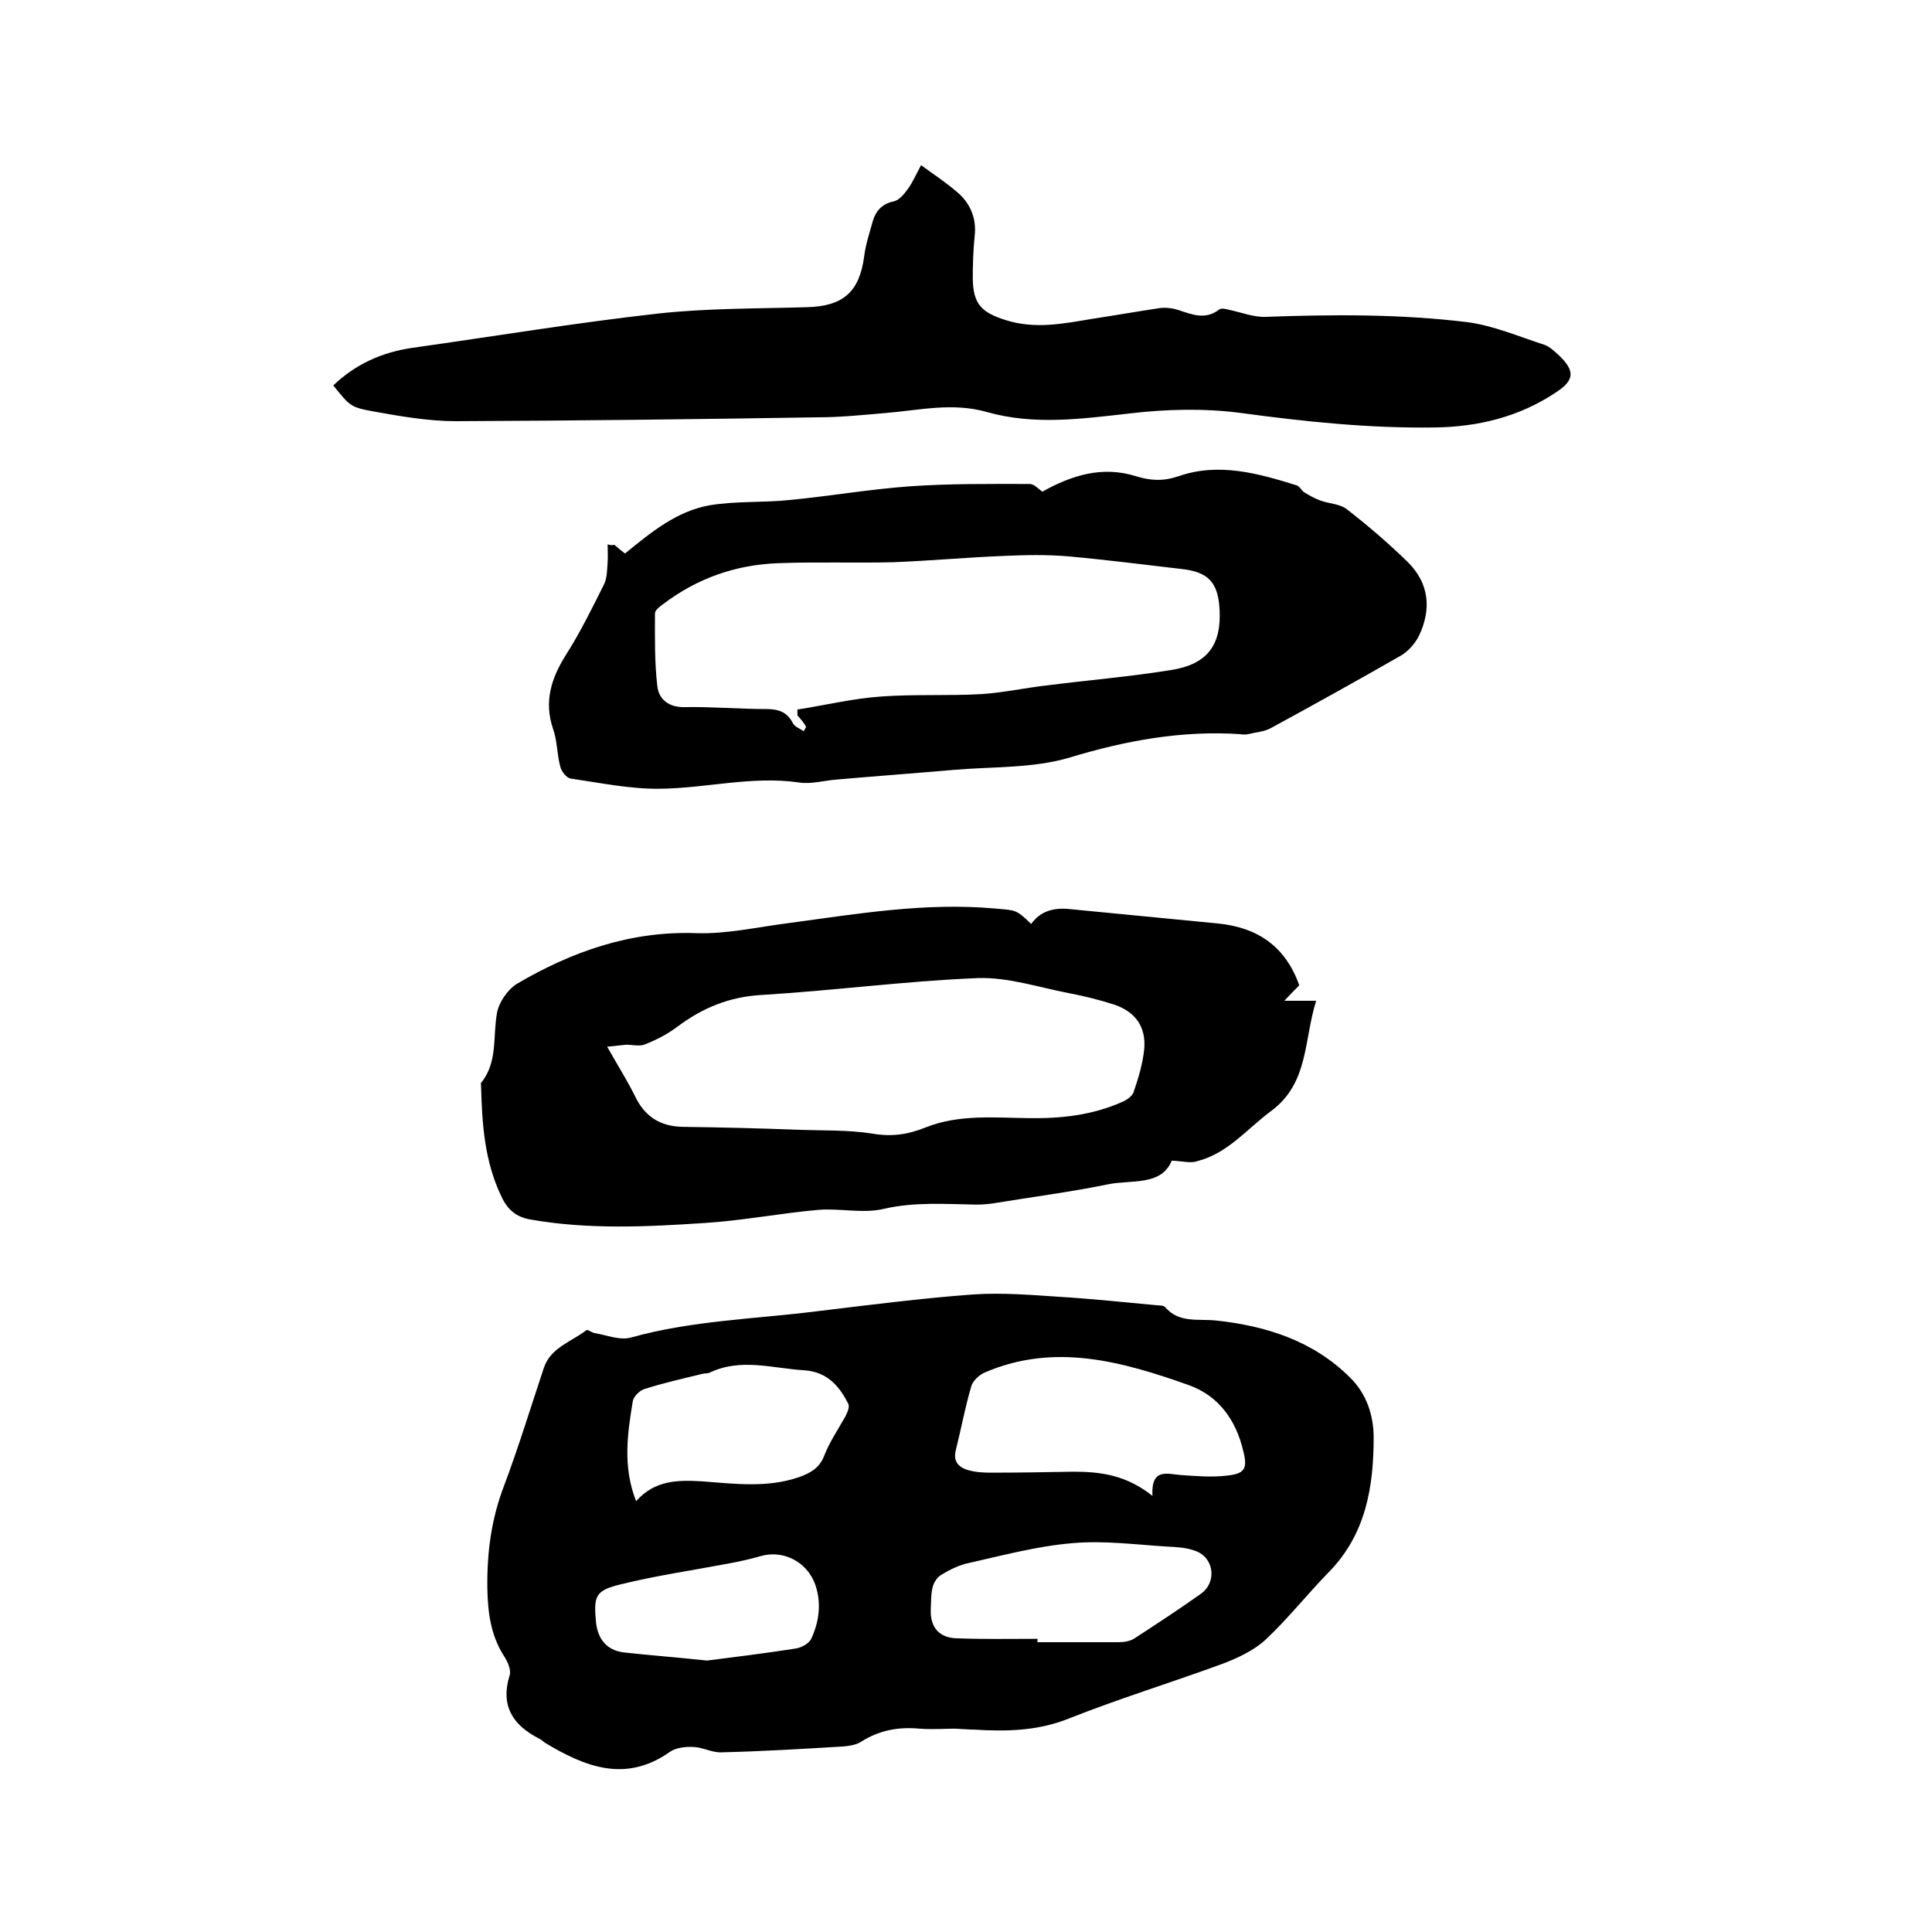
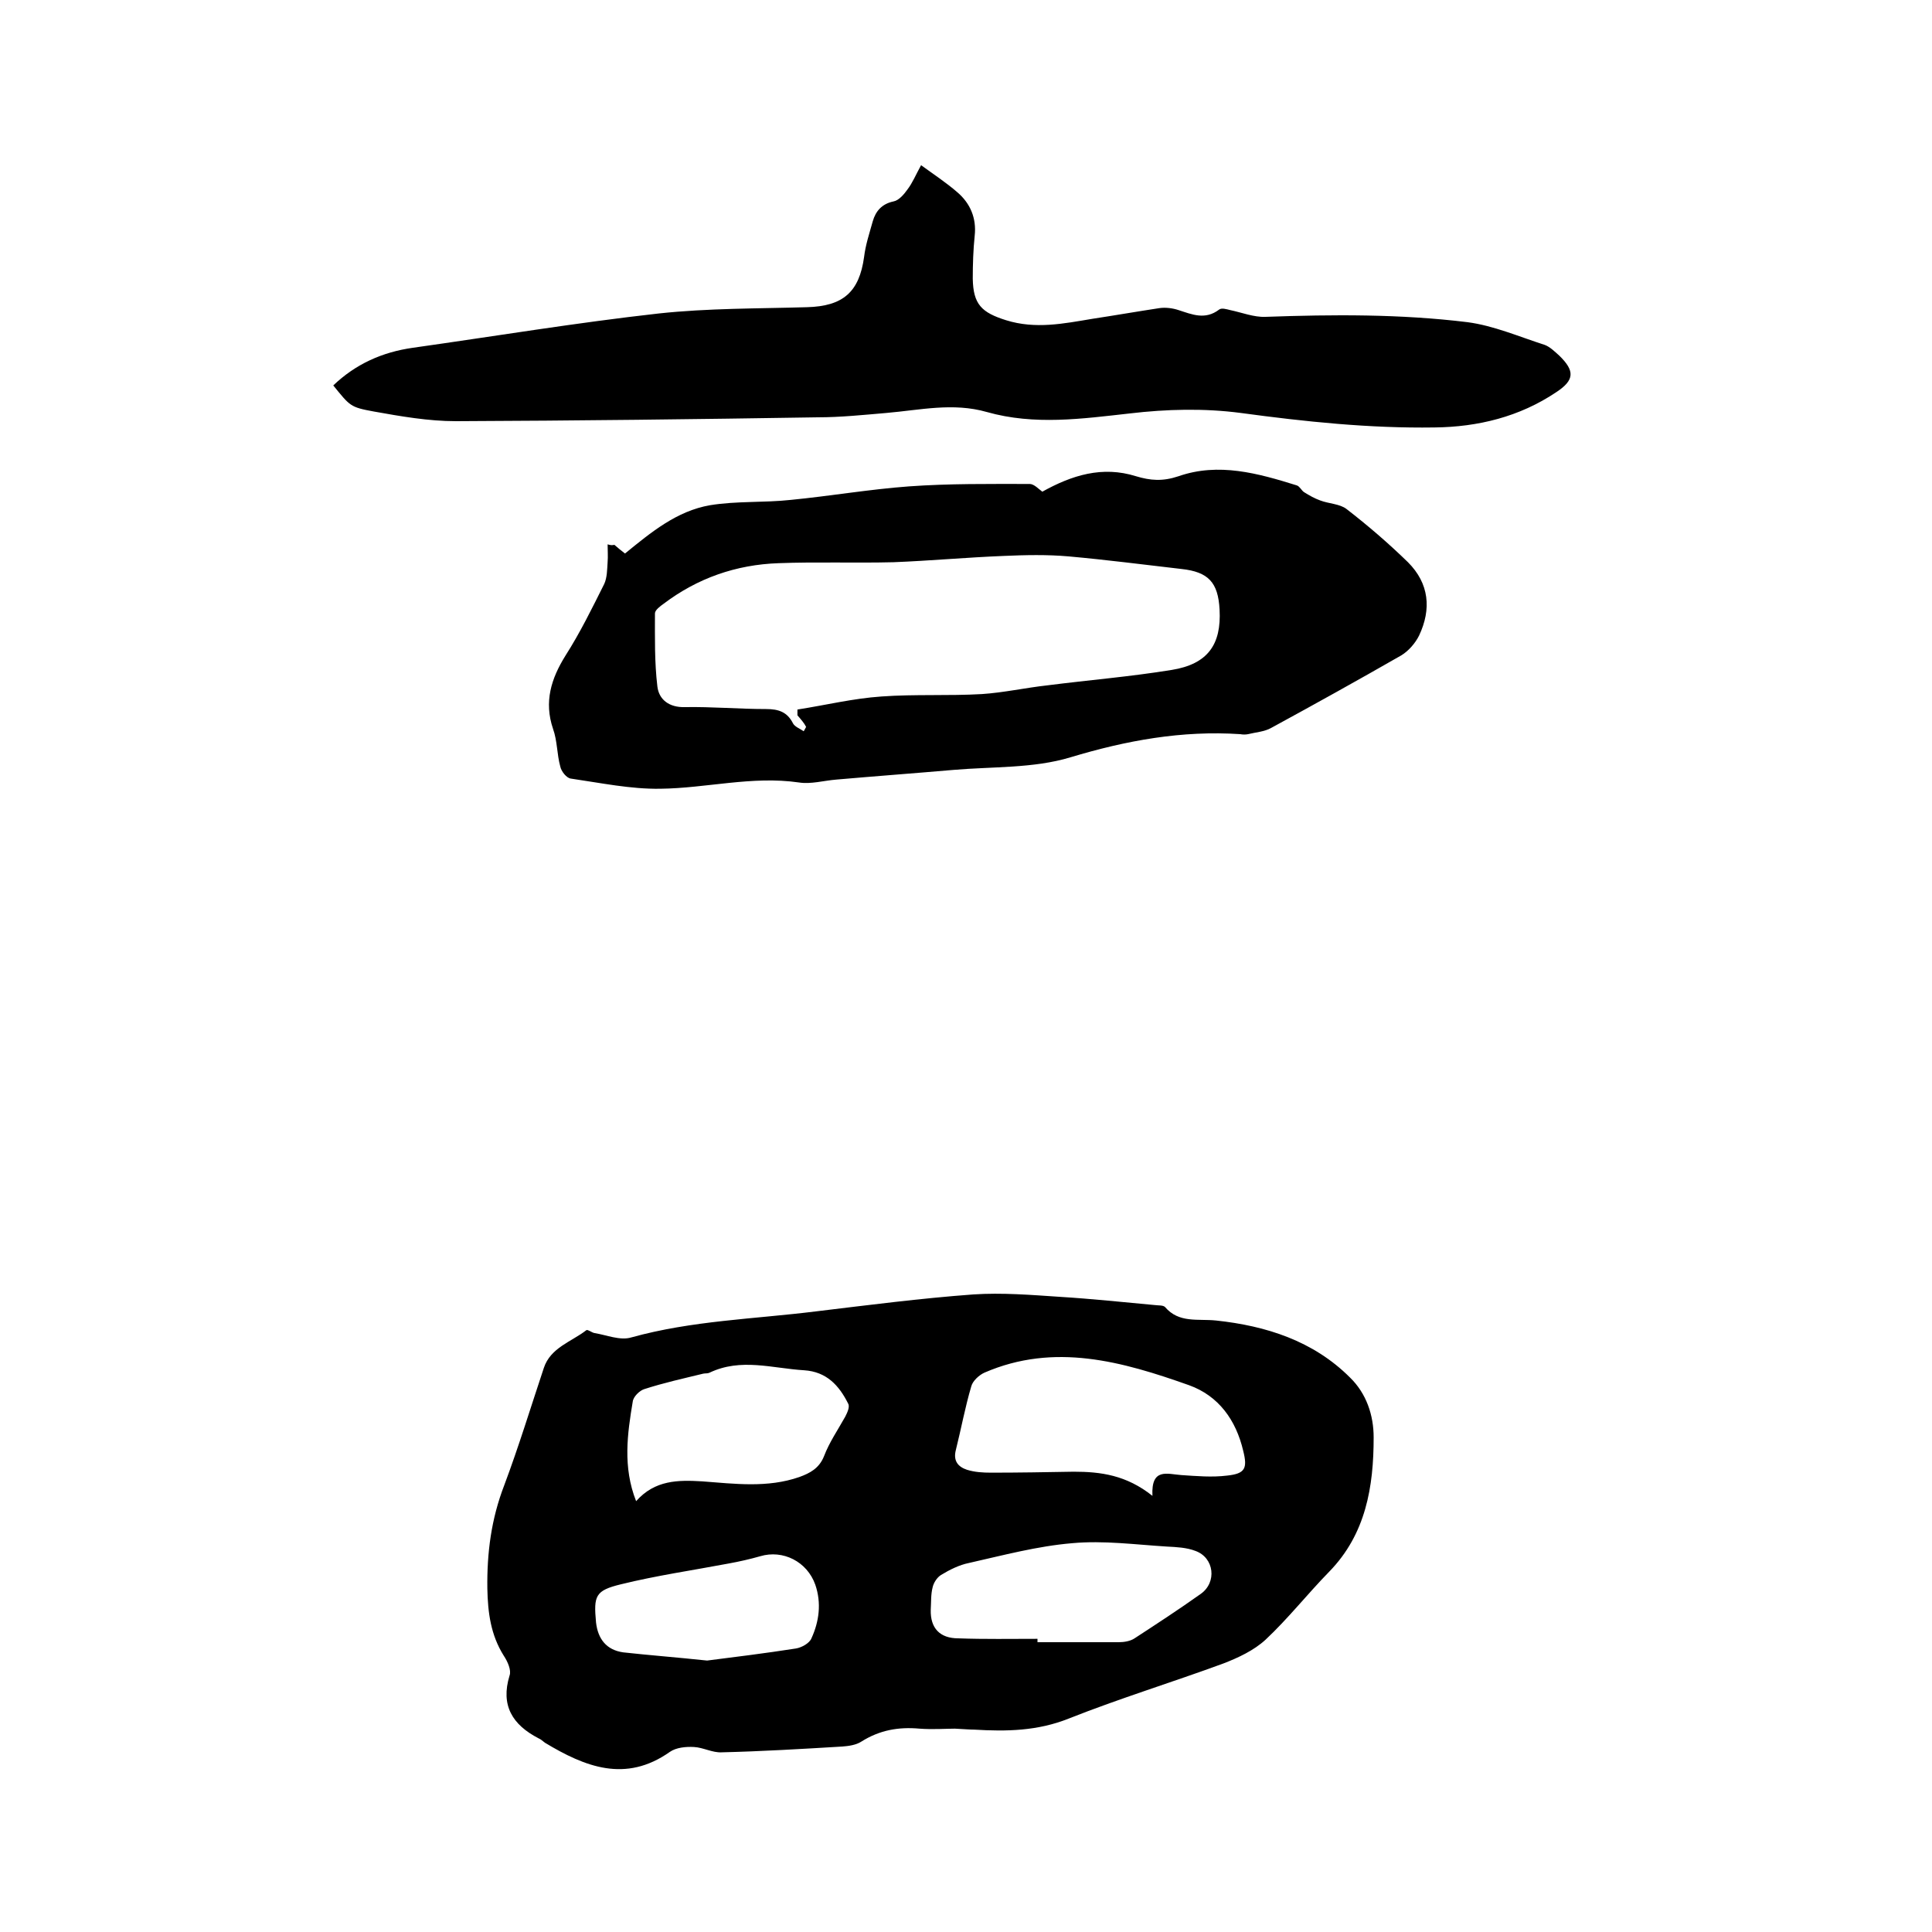
<svg xmlns="http://www.w3.org/2000/svg" enable-background="new 0 0 400 400" viewBox="0 0 400 400">
  <path d="m197.7 357.9c-1.8 0-4.6.2-7.3 0-4.4-.4-8.3.3-12.1 2.7-1.1.7-2.6.9-3.9 1-8.3.5-16.7 1-25 1.2-1.9.1-3.8-1-5.7-1.1-1.7-.1-3.7.1-5 1-9.2 6.5-17.6 3.1-25.9-1.9-.4-.3-.8-.7-1.3-.9-5.4-2.8-7.9-6.8-6-13 .4-1.1-.4-2.9-1.2-4.1-2.7-4.3-3.3-8.9-3.4-13.9-.1-7.4.8-14.4 3.5-21.4 3-8 5.5-16.2 8.2-24.3 1.4-4.2 5.7-5.4 8.8-7.8.3-.2 1.1.5 1.7.6 2.5.4 5.3 1.6 7.6.9 12.6-3.5 25.5-3.8 38.3-5.4 10.8-1.3 21.6-2.7 32.5-3.5 6-.4 12 .1 18 .5 6.5.4 13.1 1.1 19.6 1.7.7.1 1.7 0 2.1.4 2.9 3.4 6.8 2.4 10.6 2.8 10.3 1.1 20.1 4.2 27.7 11.8 3.4 3.3 4.9 7.8 4.9 12.4 0 10.2-1.6 20-9.2 27.8-4.5 4.6-8.5 9.7-13.2 14.1-2.4 2.2-5.6 3.7-8.7 4.9-10.6 3.9-21.4 7.2-32 11.4-6.5 2.6-12.9 2.7-19.6 2.3-.9 0-2-.1-4-.2zm40.9-48.2c-.3-5.9 3.1-4.5 6-4.3 3.1.2 6.3.5 9.5.1 3.7-.4 4.2-1.5 3.3-5.1-1.5-6.4-5.1-11.4-11.2-13.6-13.8-4.9-27.9-8.9-42.4-2.6-1.1.5-2.4 1.7-2.7 2.8-1.3 4.4-2.1 8.8-3.2 13.2-.6 2.3.5 3.5 2.3 4.1 1.6.5 3.3.6 5 .6 5.7 0 11.4-.1 17.1-.2 5.6 0 10.9.7 16.3 5zm-23.8 29.6v.7h16.8c1.1 0 2.4-.2 3.3-.8 4.6-3 9.2-6 13.7-9.2 3.4-2.4 2.8-7.5-1.1-8.9-1.8-.7-3.9-.8-5.9-.9-6.5-.4-13.1-1.3-19.6-.7-7.2.6-14.3 2.5-21.4 4.1-2 .4-4 1.4-5.8 2.5-.8.5-1.5 1.6-1.7 2.5-.4 1.5-.3 3.1-.4 4.7-.1 3.8 1.9 5.9 5.7 5.9 5.4.2 10.9.1 16.4.1zm-83.1-28.5c3.9-4.4 8.7-4.4 13.7-4.1 6.7.5 13.5 1.4 20.1-.9 2.2-.8 4.1-1.8 5.1-4.3 1.1-2.9 2.9-5.5 4.4-8.2.4-.8 1-2 .6-2.7-1.9-3.8-4.5-6.6-9.1-6.9-6.6-.4-13.1-2.6-19.6.5-.4.2-.8.1-1.3.2-4.1 1-8.2 1.9-12.2 3.2-1 .3-2.3 1.6-2.4 2.6-1.1 6.6-2.1 13.5.7 20.6zm14.7 33c5.5-.7 12-1.5 18.4-2.5 1.2-.2 2.8-1.1 3.2-2.1 1.6-3.5 2.1-7.3.8-11.1-1.7-4.8-6.7-7.3-11.4-5.9-2.1.6-4.3 1.1-6.5 1.5-7.4 1.4-15 2.5-22.3 4.3-5.4 1.3-5.7 2.4-5.2 7.9.4 3.5 2.2 5.7 5.6 6.2 5.4.6 10.8 1 17.4 1.7z" />
-   <path d="m242.6 240.3c-2.2 5.3-8.3 3.9-13.2 4.9-7.8 1.6-15.6 2.6-23.5 3.9-1.2.2-2.5.3-3.8.3-6.4-.1-12.8-.6-19.2.9-4.3 1-9.1-.2-13.6.2-7.8.7-15.5 2.2-23.3 2.7-12 .8-24.1 1.4-36.1-.7-3-.5-4.8-2-6.1-4.8-3.5-7.3-4-15-4.2-22.9 0-.2-.1-.5 0-.6 3.5-4.3 2.4-9.6 3.3-14.5.4-2.2 2.2-4.8 4.1-6 11.4-6.7 23.6-11 37.2-10.5 6.4.2 12.8-1.3 19.2-2.1 14.1-1.9 28.2-4.3 42.6-3 4.3.4 4.3.1 7.5 3.2 1.9-2.7 4.7-3.4 7.8-3.1l30.9 3c8 .8 13.9 4.6 16.8 12.8-.7.7-1.7 1.7-3.1 3.2h6.6c-2.6 8.2-1.5 17-9.3 22.8-5 3.7-9 8.8-15.3 10.4-1.3.5-3 0-5.3-.1zm-116.9-23.6c2.2 3.9 4.1 6.9 5.7 10.1 2 4.3 5.2 6.4 9.9 6.5 7.9.1 15.8.3 23.8.6 5.2.2 10.4 0 15.5.8 4 .7 7.4.2 11.1-1.3 6.8-2.7 14.1-2 21.3-1.9 6.6.1 13.1-.6 19.2-3.3 1-.4 2.2-1.2 2.5-2.1 1-2.9 1.9-5.9 2.2-8.9.4-4.6-1.8-7.7-6.2-9.2-3.1-1-6.3-1.8-9.5-2.4-6.2-1.2-12.5-3.3-18.7-3.1-15 .6-29.9 2.6-44.9 3.5-6.7.4-12.2 2.7-17.4 6.6-2 1.5-4.3 2.7-6.6 3.6-1.1.5-2.6.1-3.9.1-1.3.1-2.5.3-4 .4z" />
  <path d="m127.2 112.8c.7.6 1.4 1.2 2.2 1.8 5.4-4.4 10.7-8.8 17.6-10 5.5-.9 11.2-.5 16.7-1.1 8.2-.8 16.3-2.2 24.5-2.8 8.3-.6 16.7-.5 25-.5.9 0 1.9 1.1 2.6 1.6 6.1-3.4 12.4-5.4 19.4-3.2 3 .9 5.5 1.1 8.8 0 8.3-2.9 16.5-.6 24.5 1.9.6.2 1 1.1 1.5 1.4 1.1.7 2.2 1.3 3.3 1.7 1.8.7 4.1.7 5.5 1.8 4.4 3.4 8.7 7.1 12.7 11 4.4 4.4 4.9 9.7 2.3 15.2-.8 1.6-2.2 3.2-3.7 4.1-8.9 5.1-17.9 10.1-26.9 15-1.4.8-3.2.9-4.8 1.3-.5.1-1.1.1-1.6 0-12.1-.8-23.6 1.3-35.2 4.8-7.6 2.3-16.1 1.9-24.2 2.6s-16.2 1.3-24.2 2c-2.6.2-5.3 1-7.8.6-9.7-1.4-19.2 1.2-28.7 1.3-6.1.1-12.3-1.2-18.5-2.1-.9-.1-2-1.5-2.2-2.5-.7-2.5-.6-5.3-1.5-7.8-1.9-5.6-.4-10.4 2.6-15.2 3-4.7 5.5-9.8 8-14.8.6-1.3.6-3 .7-4.5.1-1.2 0-2.5 0-3.7.6.2 1 .2 1.4.1zm37.9 35.3c0-.4 0-.8 0-1.2 5.8-.9 11.5-2.3 17.4-2.7 6.9-.5 13.9-.1 20.8-.5 4.5-.3 9-1.3 13.5-1.8 8.6-1.1 17.2-1.8 25.8-3.2 7.4-1.2 10.3-5.2 9.9-12.5-.3-5.6-2.3-7.8-7.9-8.4-7.8-.9-15.5-1.9-23.3-2.6-4.5-.4-9-.3-13.5-.1-7.6.3-15.2 1-22.8 1.3-7.9.2-15.9-.1-23.8.2-8.8.3-16.8 3.1-23.8 8.4-.7.5-1.8 1.3-1.8 2 0 5-.1 10.1.5 15.1.3 2.7 2.4 4.4 5.7 4.3 5.6-.1 11.2.4 16.8.4 2.6 0 4.4.6 5.6 3 .4.7 1.5 1.1 2.2 1.6.2-.3.3-.6.5-.9-.4-.8-1.1-1.6-1.8-2.4z" />
  <path d="m190.7 34.2c2.6 1.9 5.2 3.6 7.5 5.6 2.7 2.3 4 5.4 3.6 9-.3 2.9-.4 5.9-.4 8.9.1 5.3 1.8 7 6.9 8.6 6.1 1.9 11.9.7 17.9-.3 4.6-.7 9.2-1.5 13.8-2.2 1.3-.2 2.8 0 4 .4 2.8.9 5.5 2.1 8.4-.1.5-.4 1.5-.1 2.3.1 2.4.5 4.9 1.5 7.3 1.4 14-.5 27.9-.6 41.8 1.1 5.4.7 10.7 3 16 4.7 1.1.4 2.1 1.4 3 2.2 3.3 3.2 3.2 5.1-.6 7.6-7.6 5.1-16.2 7.2-25.2 7.3-13.5.2-26.8-1.2-40.1-3-7.6-1-15.4-.8-23 .1-9.9 1.1-19.7 2.5-29.6-.3-7-2-13.8-.4-20.8.2-4.7.4-9.5.9-14.2.9-25 .4-49.9.7-74.9.8-5.7 0-11.4-1-17-2-4.9-.9-4.9-1.1-8.4-5.4 4.6-4.4 10.1-6.9 16.5-7.8 17-2.4 33.9-5.2 50.9-7.1 10.2-1.1 20.5-1 30.7-1.3 7.4-.2 10.8-3.1 11.8-10.4.3-2.5 1.1-4.9 1.8-7.4.6-2.1 1.9-3.6 4.3-4.1 1.1-.2 2.2-1.5 2.9-2.5 1-1.3 1.7-3 2.8-5z" />
</svg>